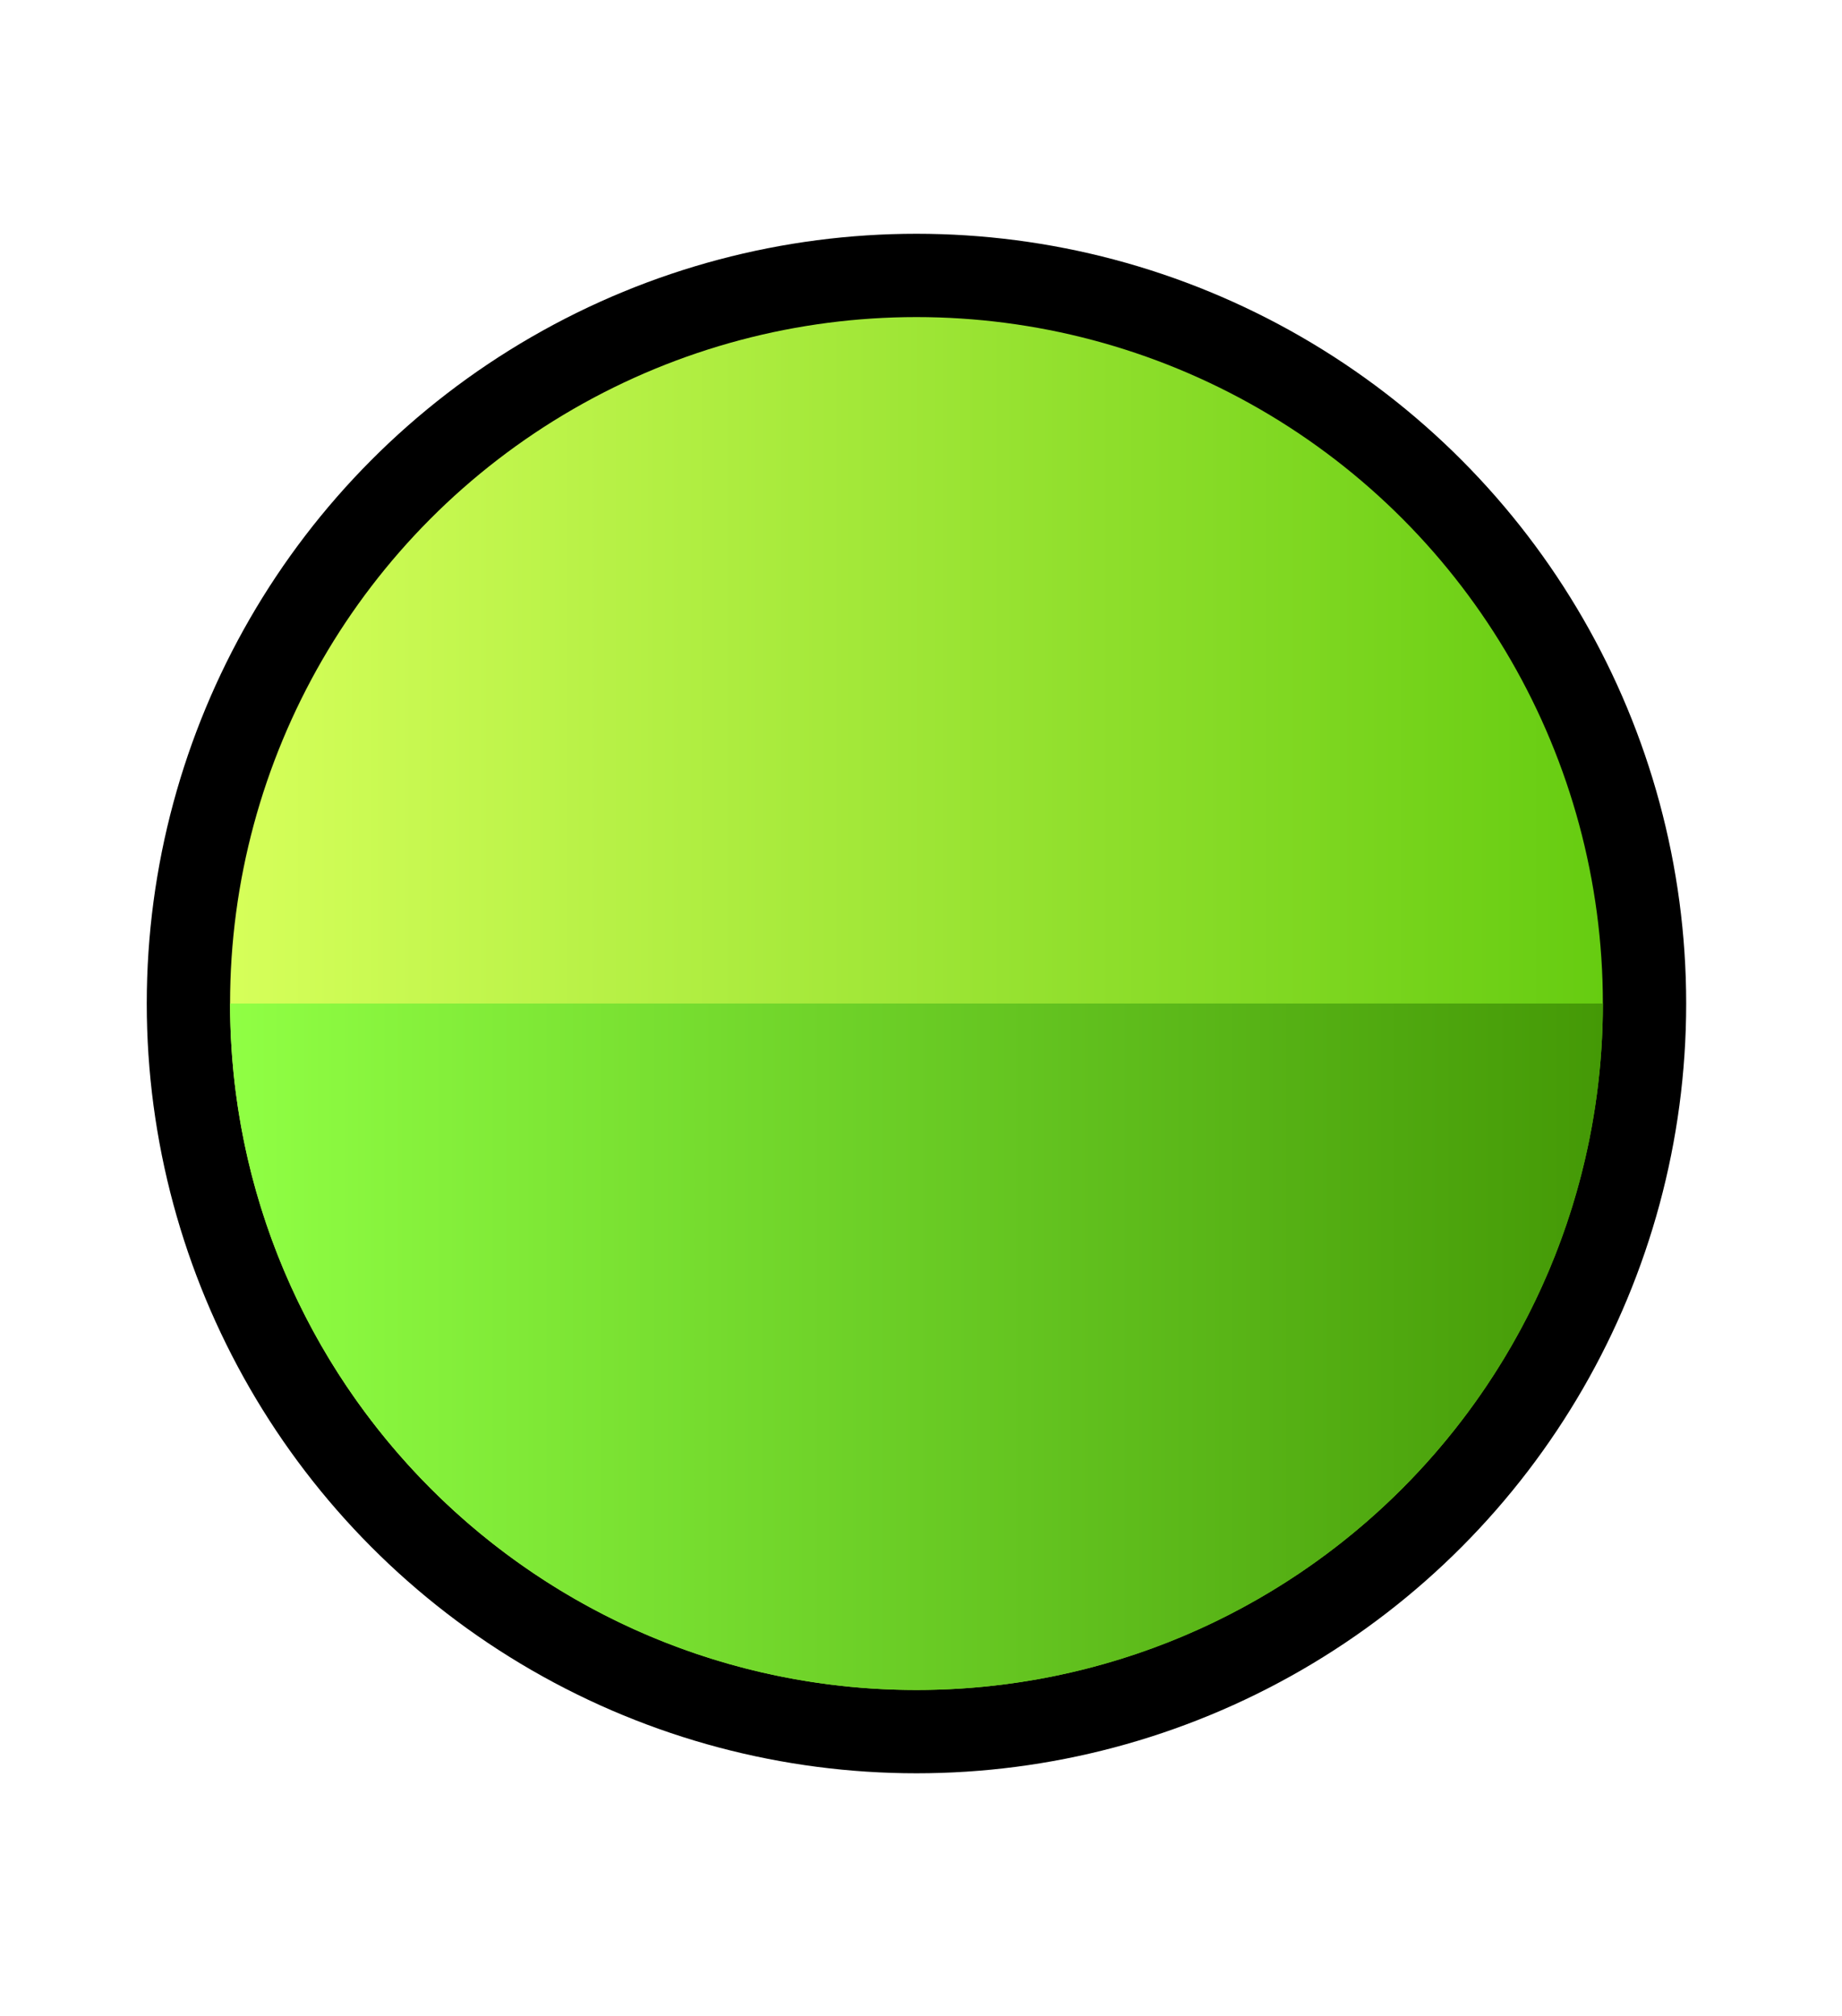
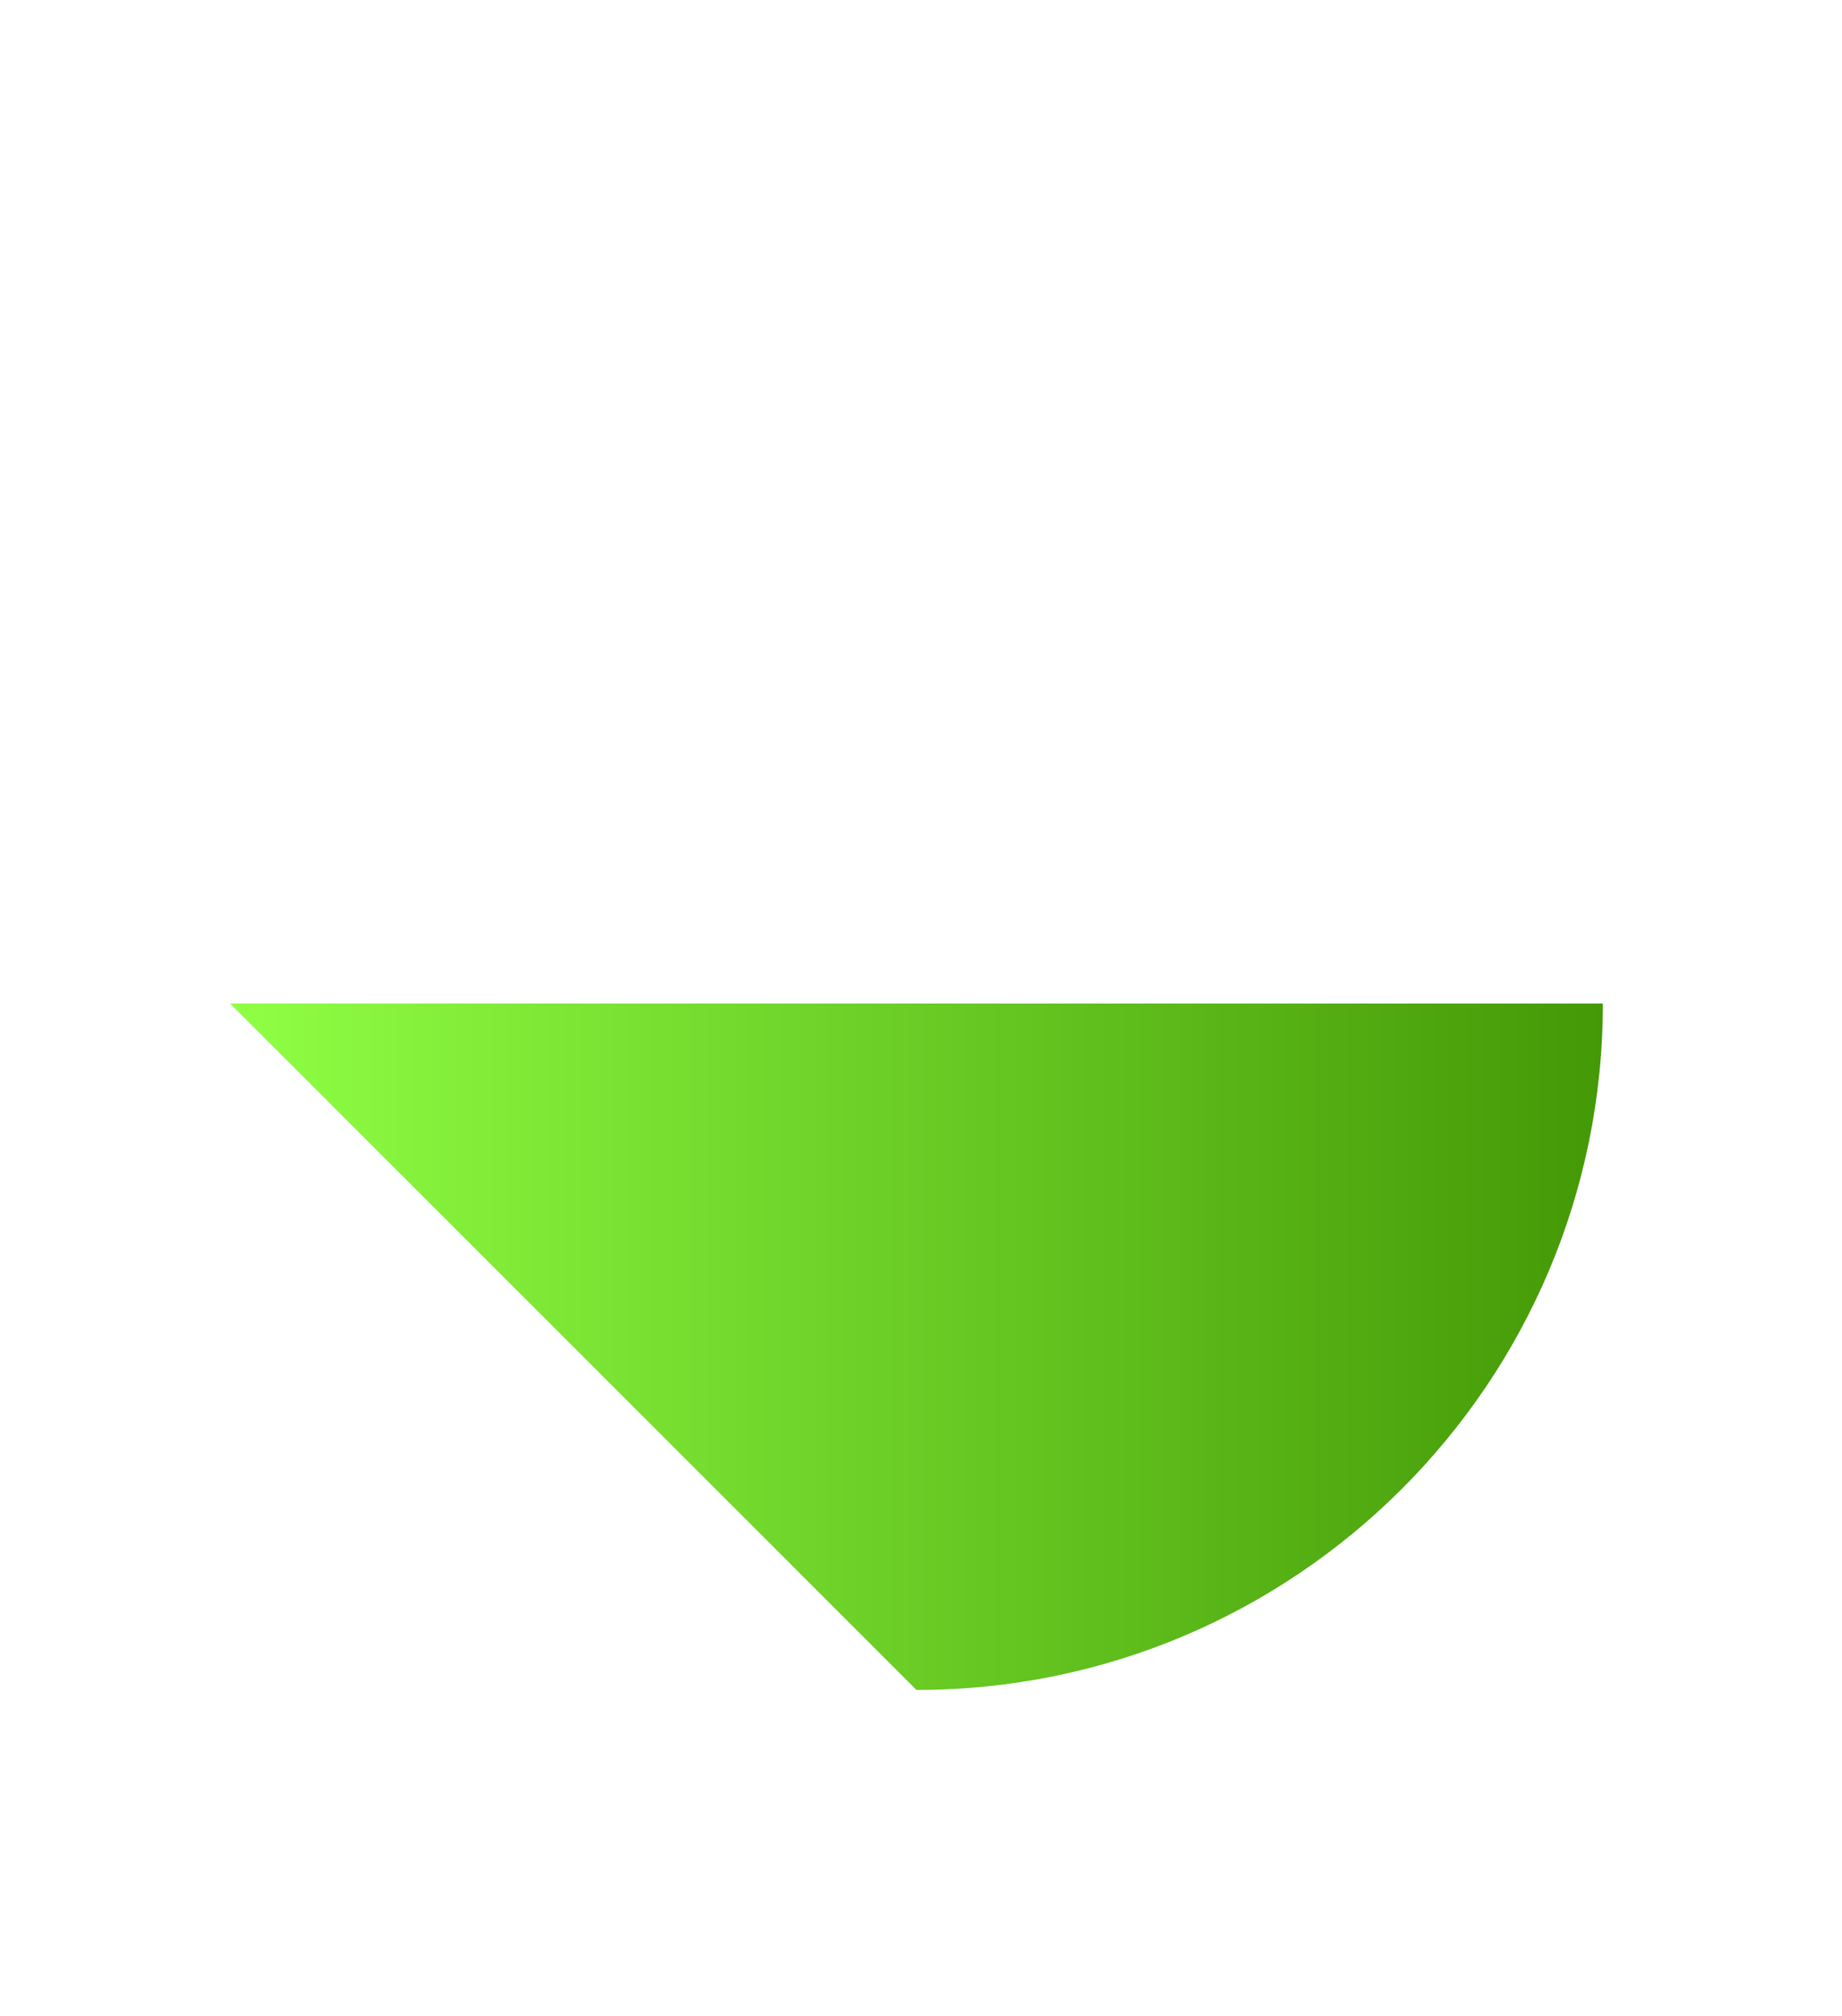
<svg xmlns="http://www.w3.org/2000/svg" width="106" height="116" viewBox="0 0 106 116" fill="none">
  <g filter="url(#filter0_d_911_217)">
-     <ellipse cx="52.739" cy="57.746" rx="48.414" ry="48.157" fill="white" />
-   </g>
-   <circle cx="52.739" cy="57.746" r="44.294" fill="black" />
-   <circle cx="52.739" cy="57.746" r="39.5" fill="url(#paint0_linear_911_217)" />
-   <path d="M52.739 97.246C74.555 97.246 92.239 79.561 92.239 57.746H13.239C13.239 79.561 30.924 97.246 52.739 97.246Z" fill="url(#paint1_linear_911_217)" />
+     </g>
+   <path d="M52.739 97.246C74.555 97.246 92.239 79.561 92.239 57.746H13.239Z" fill="url(#paint1_linear_911_217)" />
  <defs>
    <filter id="filter0_d_911_217" x="4.325" y="9.589" width="100.828" height="103.313" filterUnits="userSpaceOnUse" color-interpolation-filters="sRGB">
      <feFlood flood-opacity="0" result="BackgroundImageFix" />
      <feColorMatrix in="SourceAlpha" type="matrix" values="0 0 0 0 0 0 0 0 0 0 0 0 0 0 0 0 0 0 127 0" result="hardAlpha" />
      <feOffset dx="4" dy="7" />
      <feComposite in2="hardAlpha" operator="out" />
      <feColorMatrix type="matrix" values="0 0 0 0 0 0 0 0 0 0 0 0 0 0 0 0 0 0 0.4 0" />
      <feBlend mode="normal" in2="BackgroundImageFix" result="effect1_dropShadow_911_217" />
      <feBlend mode="normal" in="SourceGraphic" in2="effect1_dropShadow_911_217" result="shape" />
    </filter>
    <linearGradient id="paint0_linear_911_217" x1="13.239" y1="97.246" x2="92.239" y2="97.246" gradientUnits="userSpaceOnUse">
      <stop stop-color="#D6FF5A" />
      <stop offset="1" stop-color="#66CC11" />
    </linearGradient>
    <linearGradient id="paint1_linear_911_217" x1="13.239" y1="57.906" x2="92.239" y2="57.906" gradientUnits="userSpaceOnUse">
      <stop stop-color="#90FF44" />
      <stop offset="1" stop-color="#449906" />
    </linearGradient>
  </defs>
</svg>